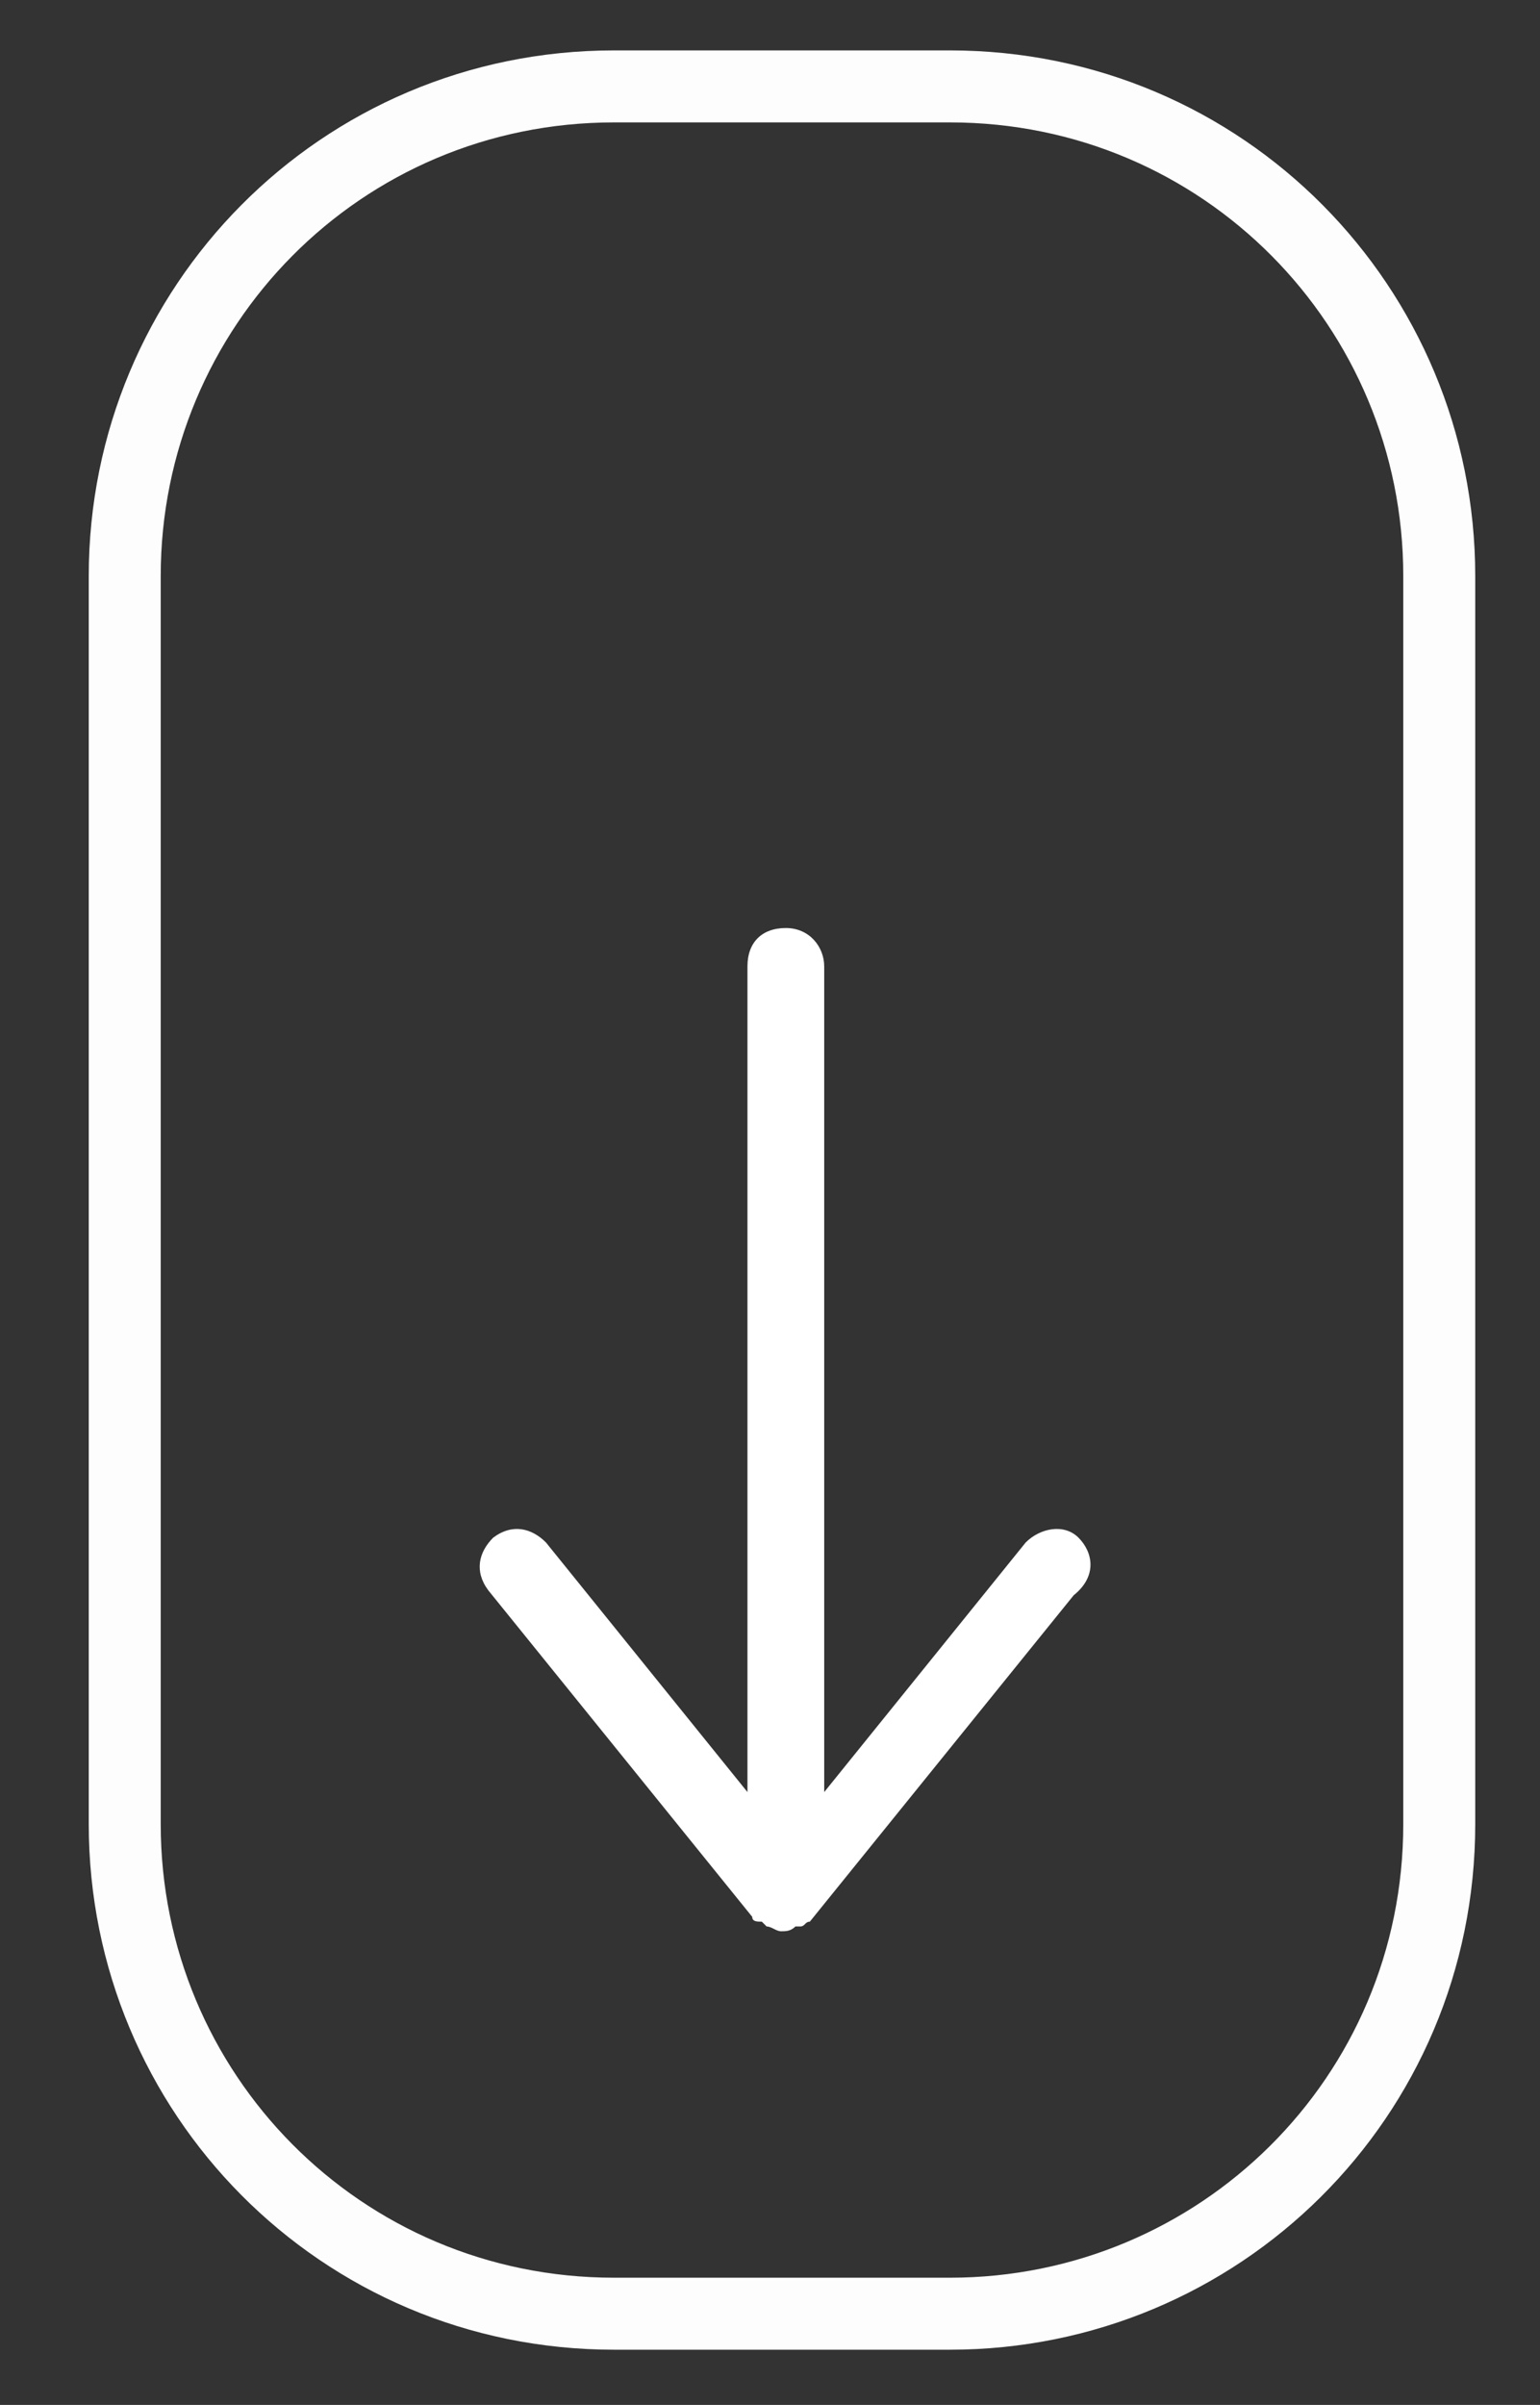
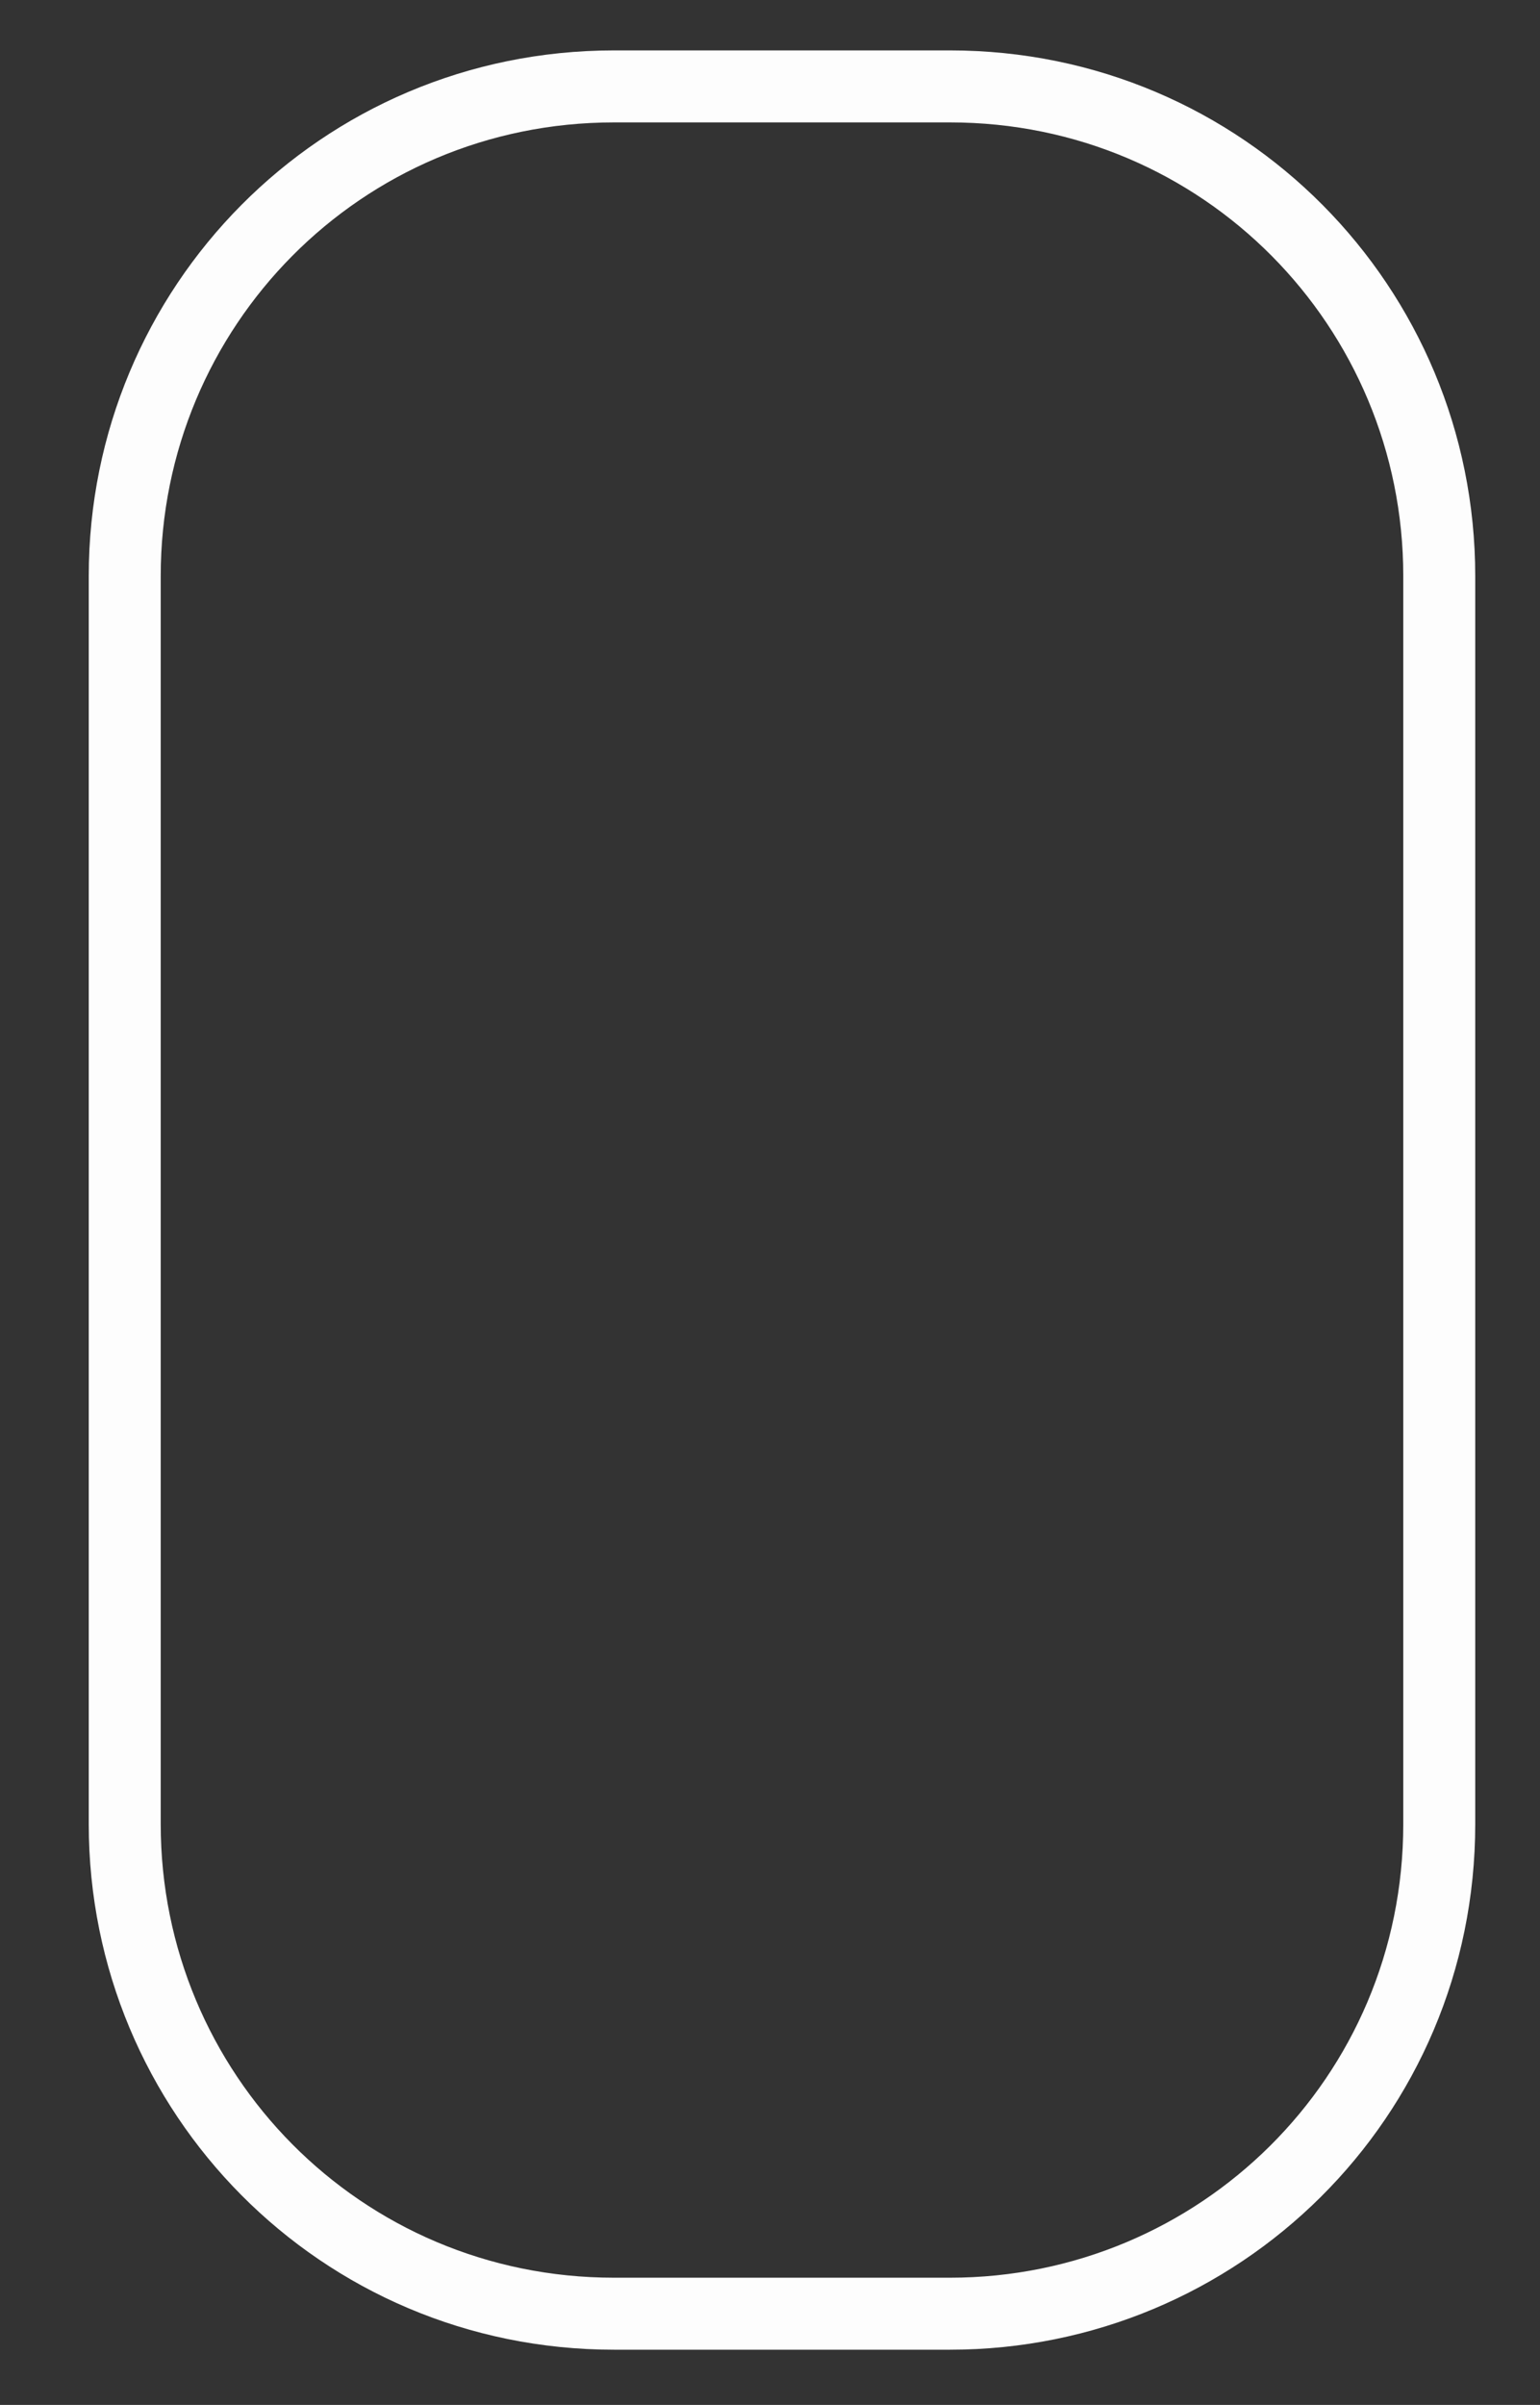
<svg xmlns="http://www.w3.org/2000/svg" version="1.1" id="Ebene_1" x="0px" y="0px" viewBox="0 0 32.1 50.1" style="enable-background:new 0 0 32.1 50.1;" xml:space="preserve">
  <rect x="0" y="0" width="32.1" height="50.1" fill="#333333" stroke="none" />
  <style type="text/css">
	.st0{fill:#FFFFFF;}
	.st1{fill:none;}
	.st2{fill:none;stroke:#FDFDFD;stroke-width:1.5;}
</style>
  <g id="Gruppe_210" transform="translate(-977.72 -992.867)">
-     <path class="st0" d="M1000.2,1024.9c-0.3-0.3-0.8-0.2-1.1,0.1l-4.2,5.2v-17.2c0-0.4-0.3-0.8-0.8-0.8s-0.8,0.3-0.8,0.8v17.2   l-4.2-5.2c-0.3-0.3-0.7-0.4-1.1-0.1c-0.3,0.3-0.4,0.7-0.1,1.1l5.5,6.8c0,0,0,0,0,0c0,0.1,0.1,0.1,0.2,0.1c0,0,0,0,0.1,0.1   c0.1,0,0.2,0.1,0.3,0.1c0.1,0,0.2,0,0.3-0.1c0,0,0,0,0.1,0c0.1,0,0.1-0.1,0.2-0.1c0,0,0,0,0,0l5.5-6.8   C1000.6,1025.7,1000.5,1025.2,1000.2,1024.9z" />
    <g id="Rechteck_5" transform="translate(977.72 992.867)">
      <path class="st1" d="M12.8,1.1h7c6.1,0,11,4.9,11,11v26c0,6.1-4.9,11-11,11h-7c-6.1,0-11-4.9-11-11v-26C1.8,6,6.7,1.1,12.8,1.1z" />
      <path class="st2" d="M12.8,1.8h7c5.7,0,10.2,4.6,10.2,10.2v26c0,5.7-4.6,10.2-10.2,10.2h-7c-5.7,0-10.2-4.6-10.2-10.2v-26    C2.6,6.4,7.1,1.8,12.8,1.8z" />
    </g>
  </g>
</svg>